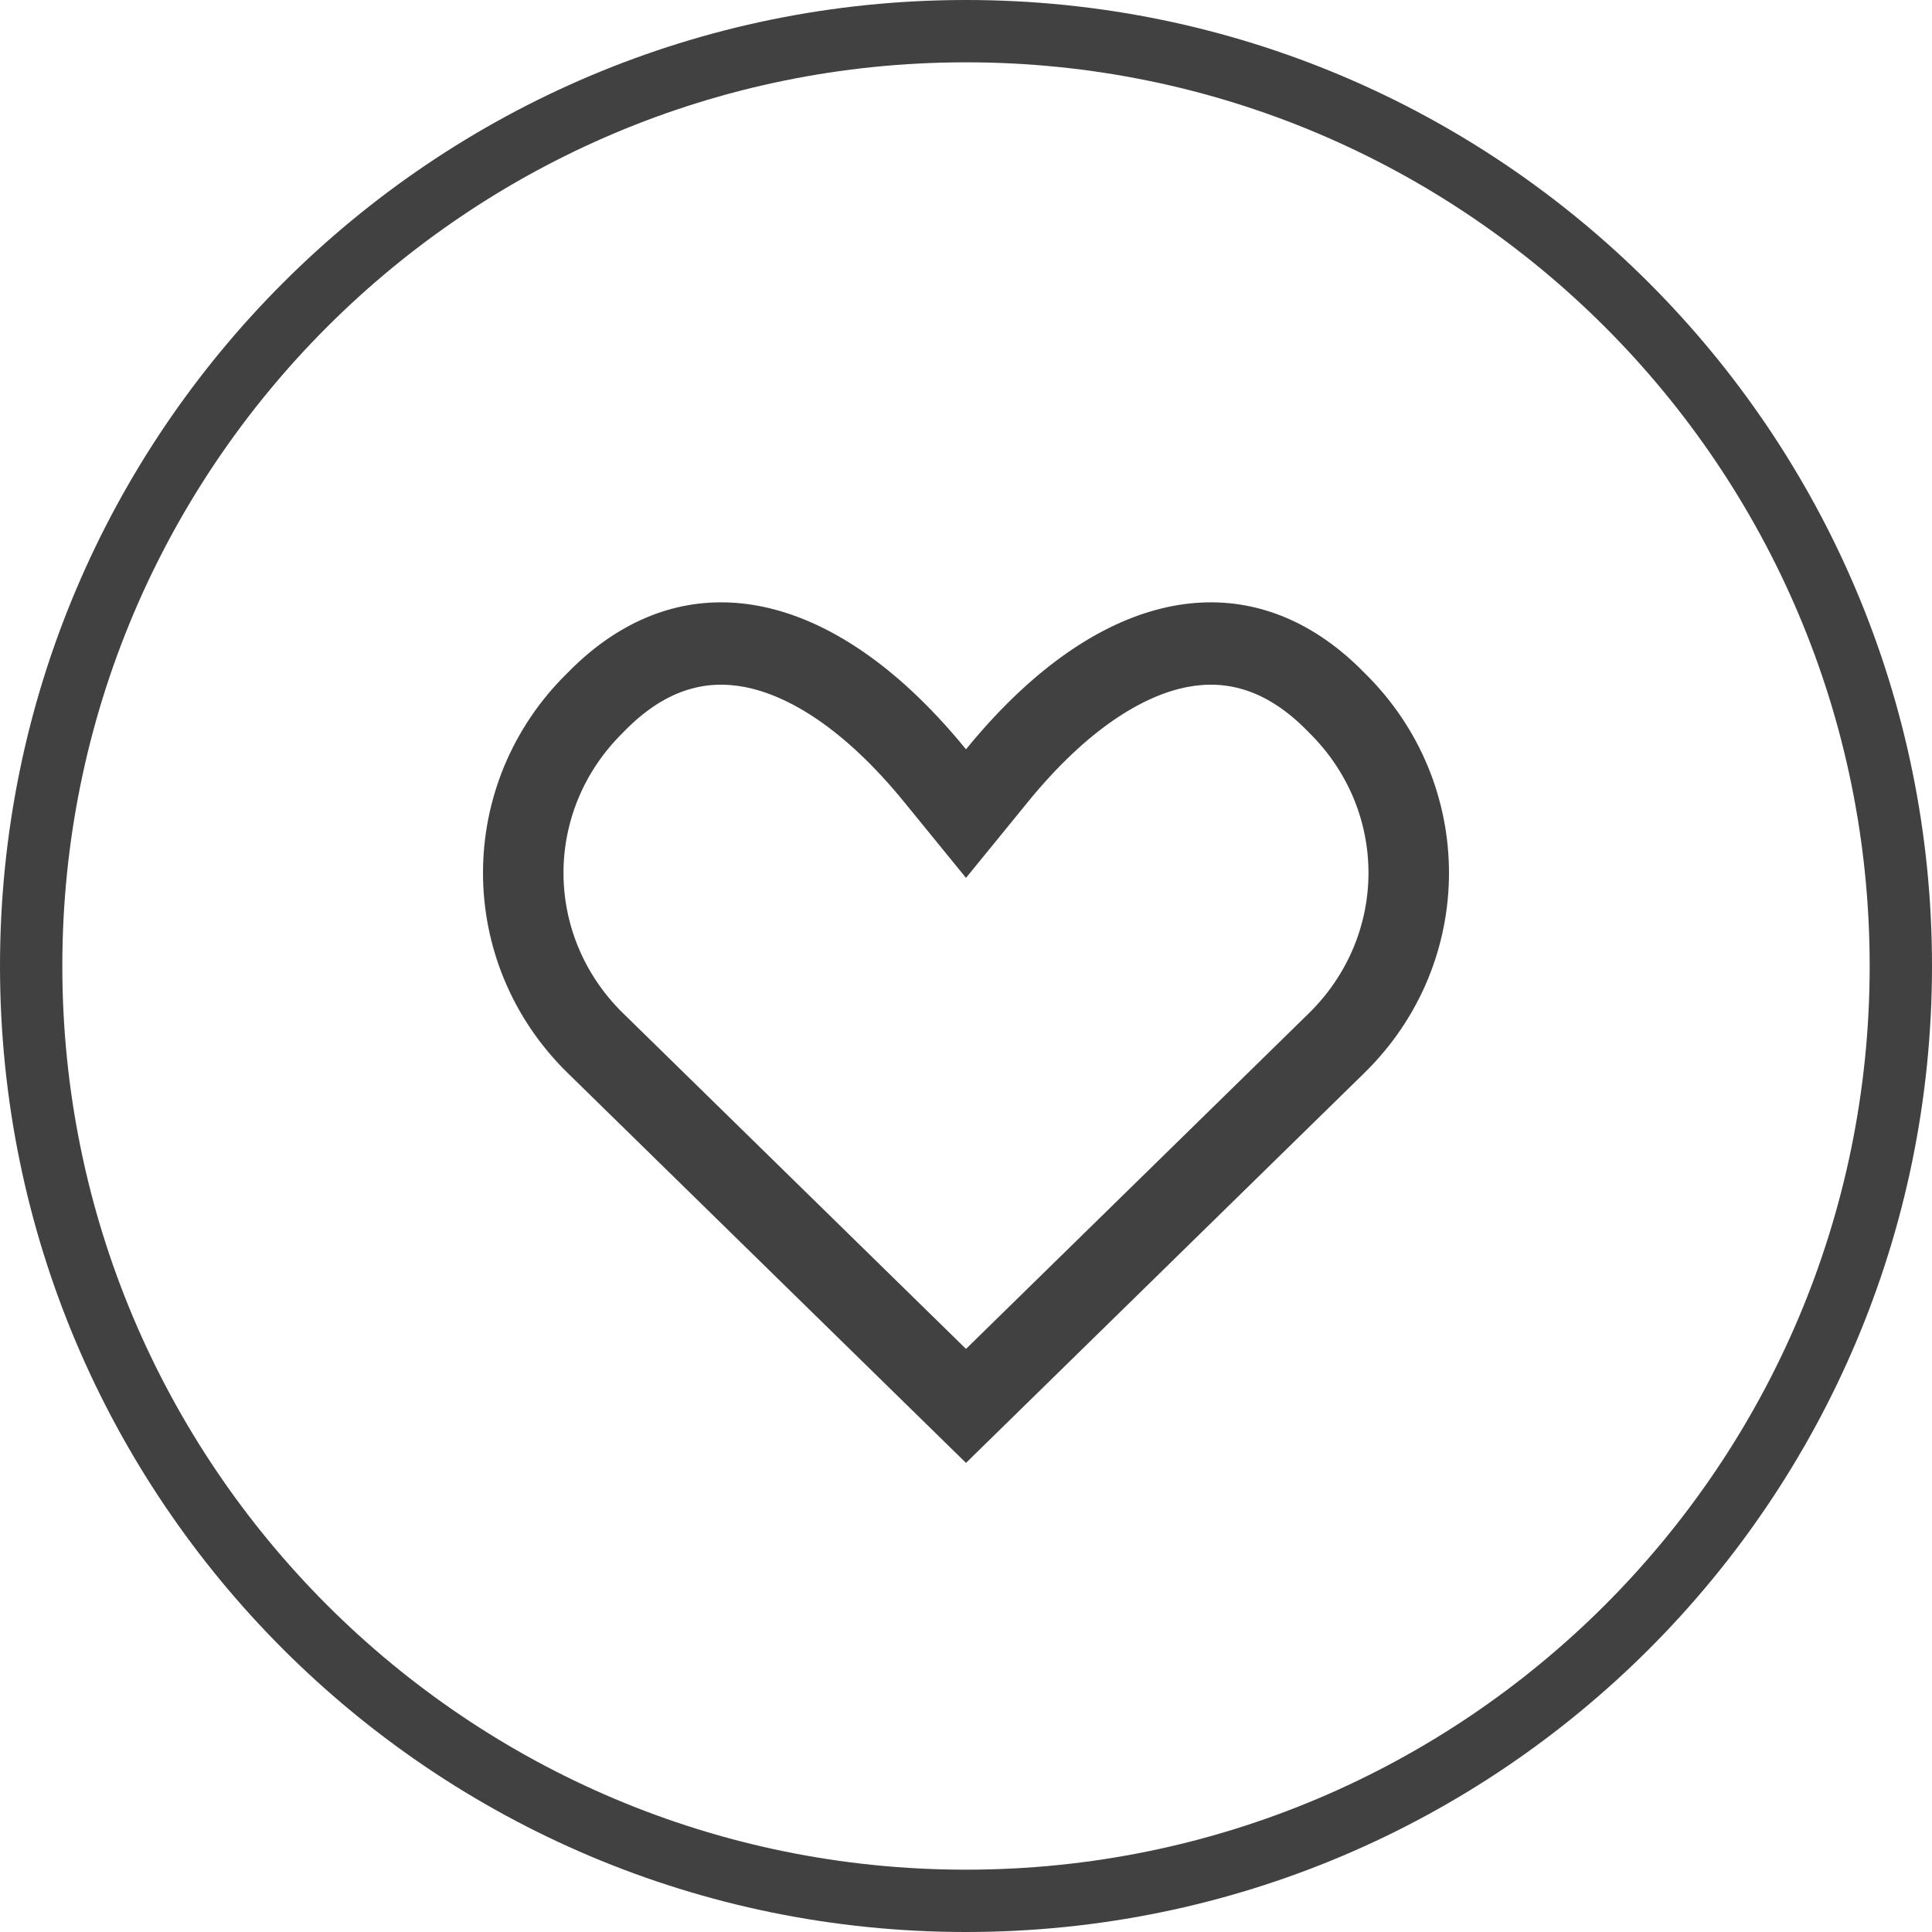
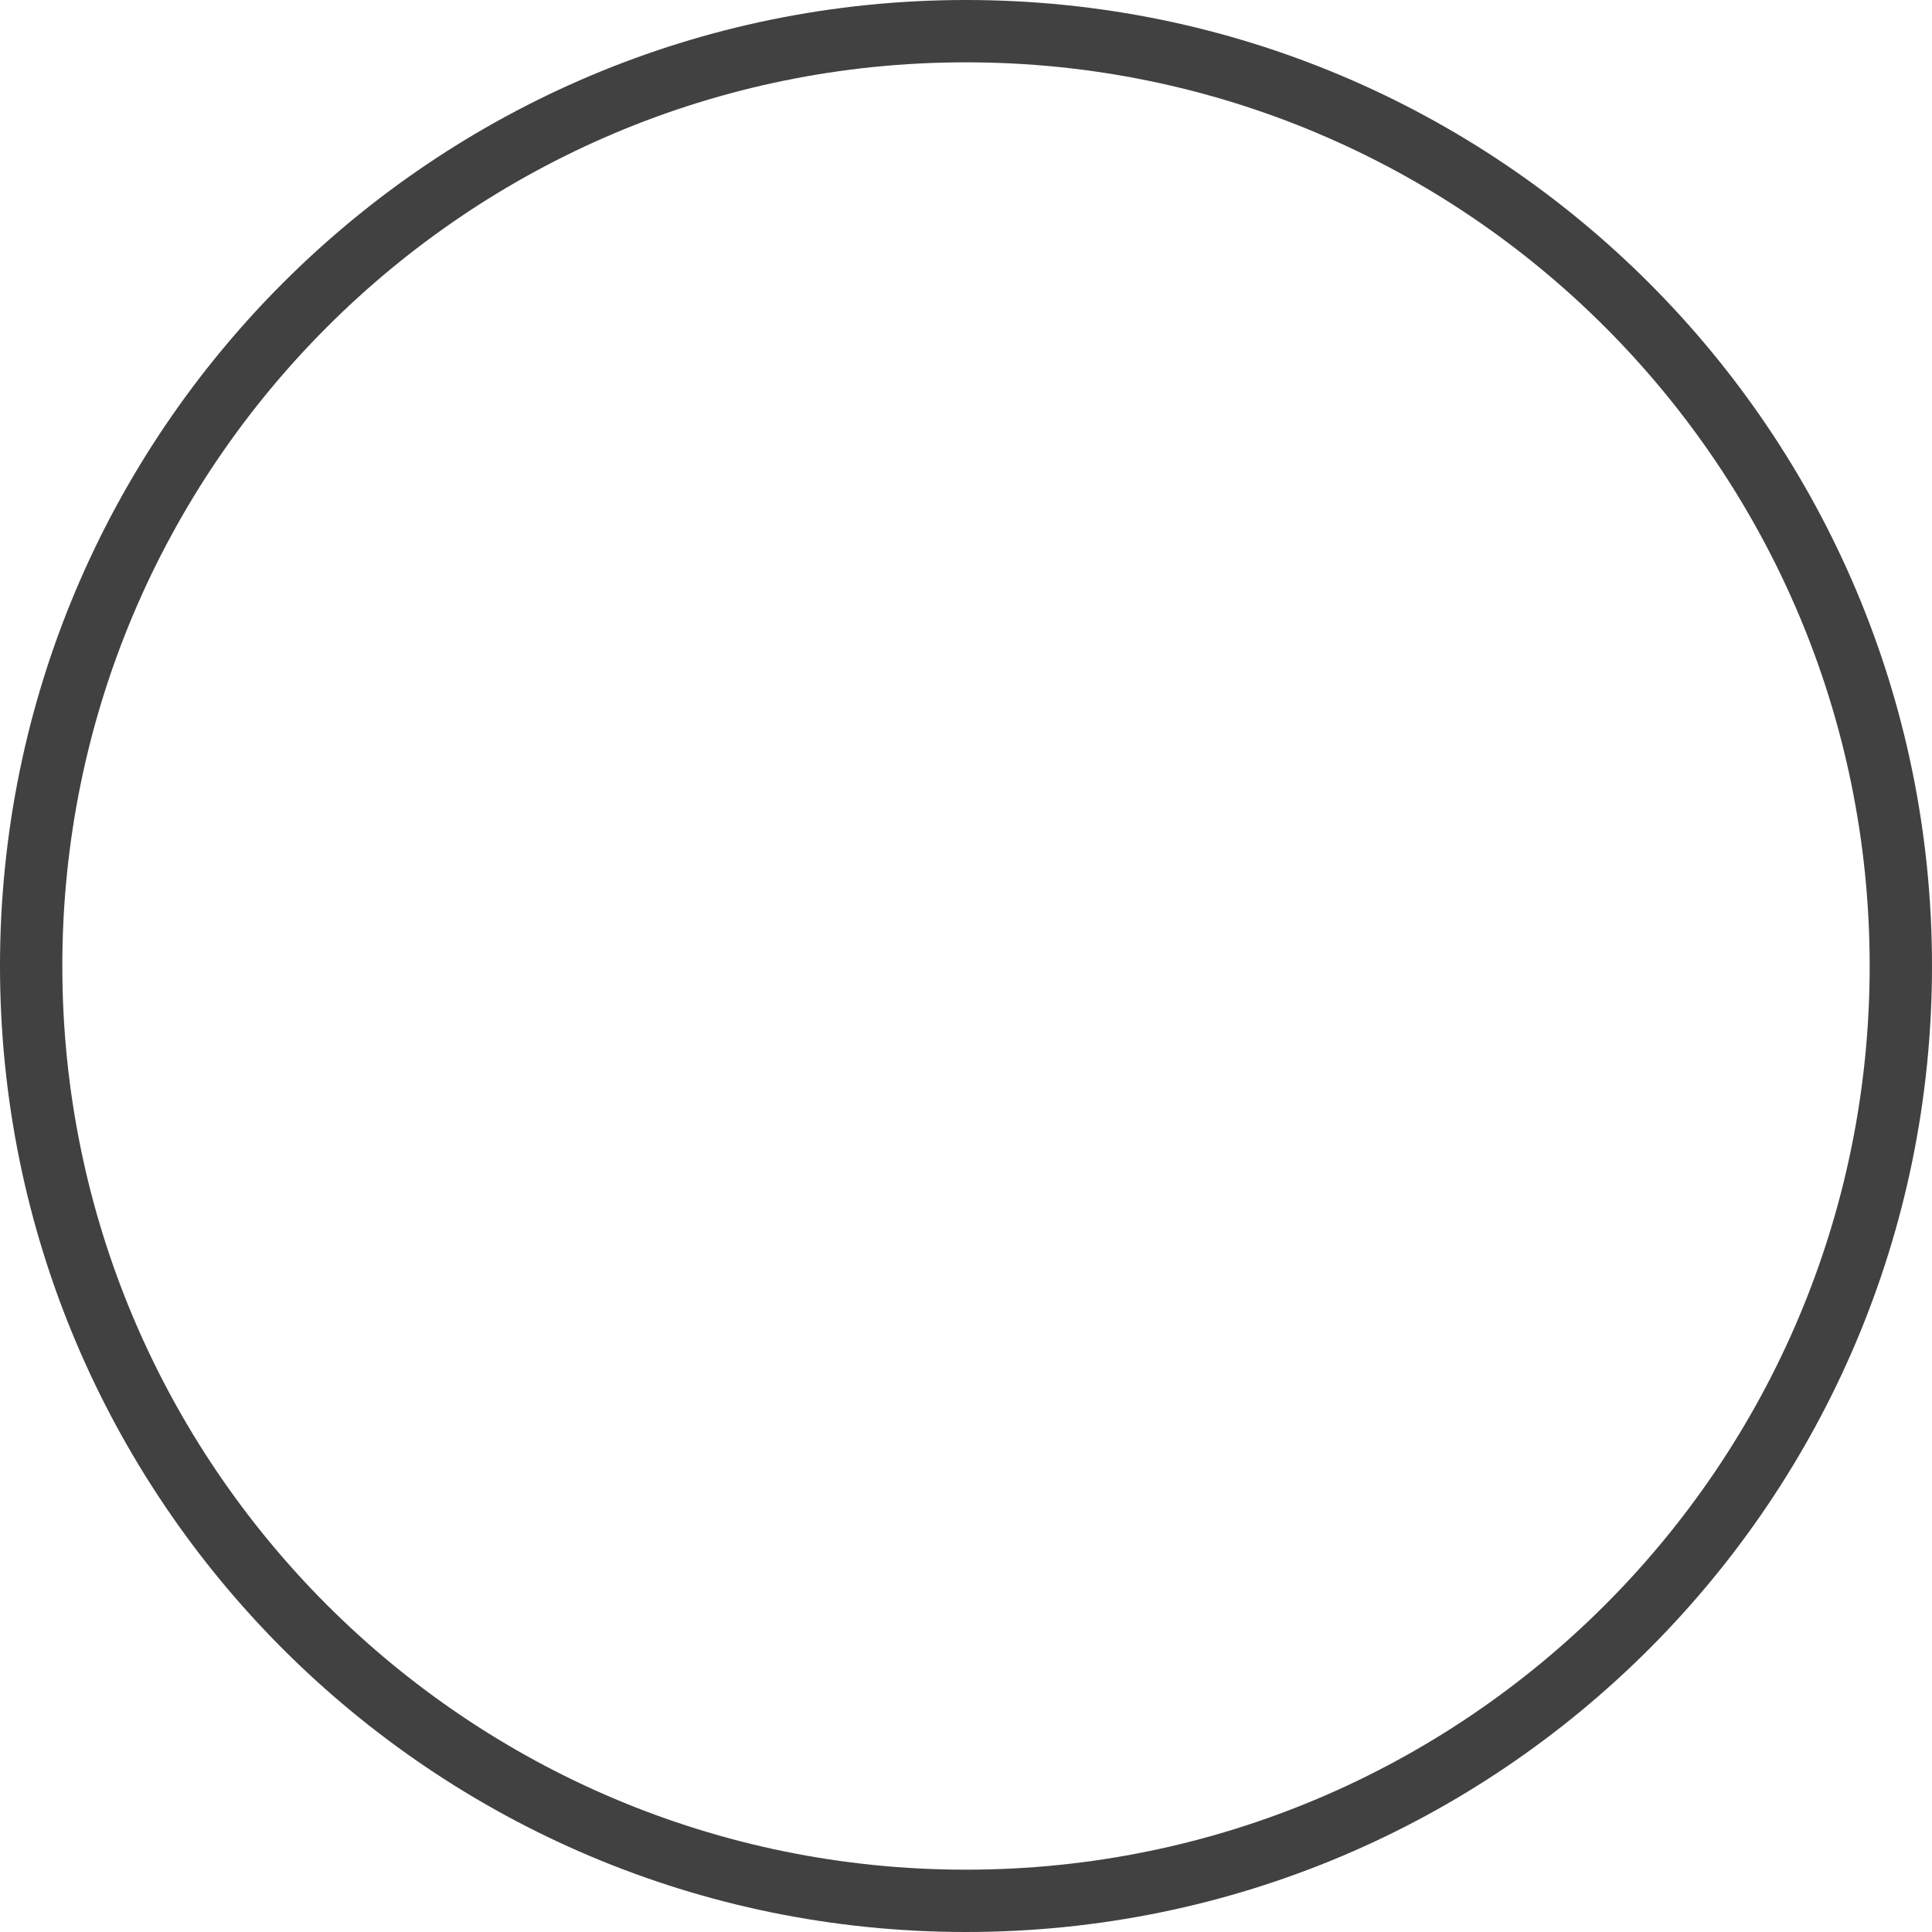
<svg xmlns="http://www.w3.org/2000/svg" width="31" height="31" viewBox="0 0 31 31" fill="none">
  <path fill-rule="evenodd" clip-rule="evenodd" d="M15.5 30C23.508 30 30 23.508 30 15.5C30 7.492 23.508 1 15.5 1C7.492 1 1 7.492 1 15.5C1 23.508 7.492 30 15.5 30ZM15.5 31C24.06 31 31 24.06 31 15.5C31 6.94 24.06 0 15.5 0C6.94 0 0 6.94 0 15.5C0 24.06 6.94 31 15.5 31Z" fill="#414141" />
-   <path fill-rule="evenodd" clip-rule="evenodd" d="M21.894 10.797C23.702 12.569 23.702 15.443 21.893 17.215L15.5 23.473L9.107 17.215C7.298 15.443 7.298 12.569 9.106 10.797C10.673 9.194 12.694 9.303 14.603 11.062C14.905 11.341 15.205 11.661 15.5 12.023C15.795 11.661 16.094 11.341 16.397 11.062C18.305 9.303 20.327 9.194 21.894 10.797ZM15.5 21.644L20.999 16.261C22.277 15.009 22.278 13.003 21 11.751L20.991 11.741L20.981 11.731C20.339 11.075 19.697 10.901 19.058 11.022C18.355 11.155 17.455 11.687 16.492 12.869L15.5 14.086L14.508 12.869C13.545 11.687 12.645 11.155 11.942 11.022C11.303 10.901 10.661 11.075 10.019 11.731L10.009 11.741L10 11.751C8.722 13.003 8.722 15.009 10 16.261C10 16.261 10 16.261 10.001 16.261L15.5 21.644Z" fill="#414141" />
</svg>